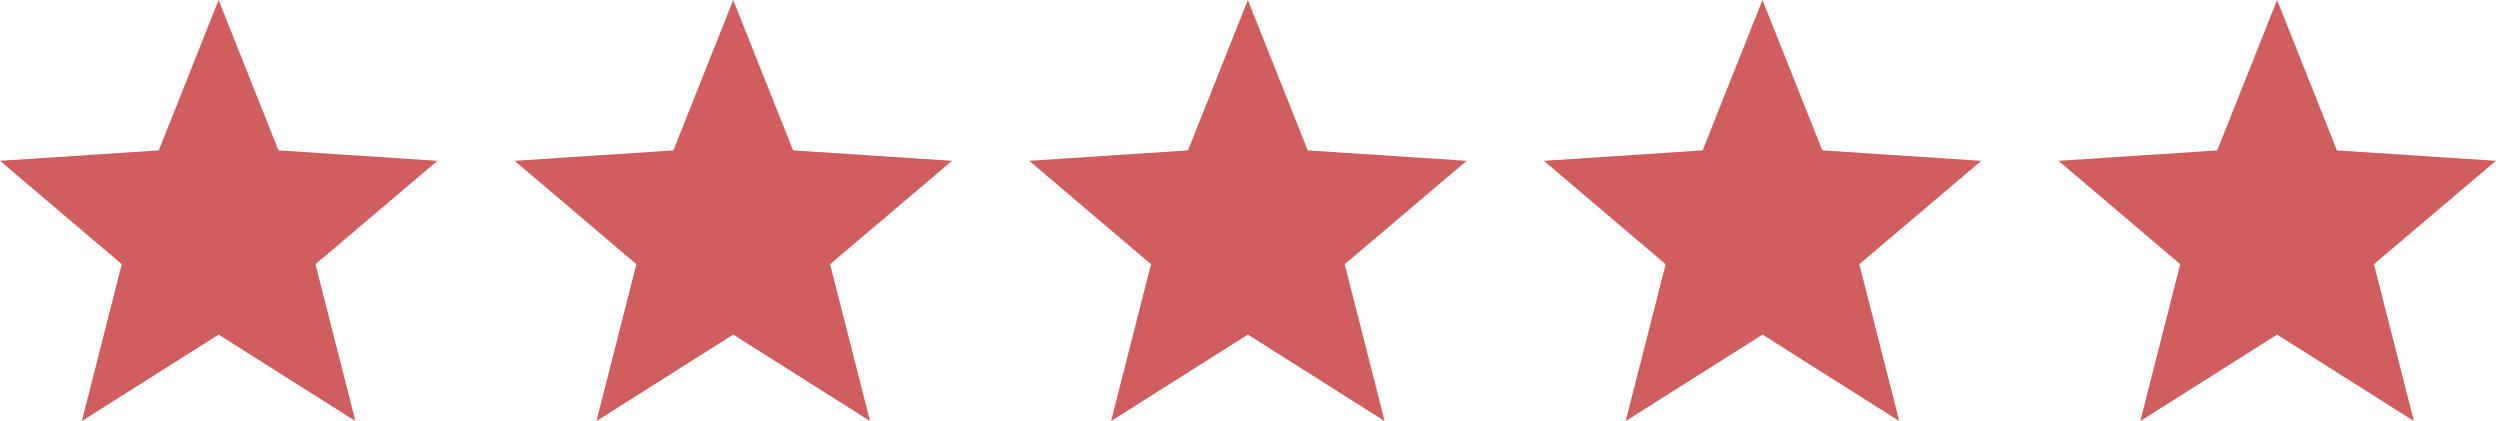
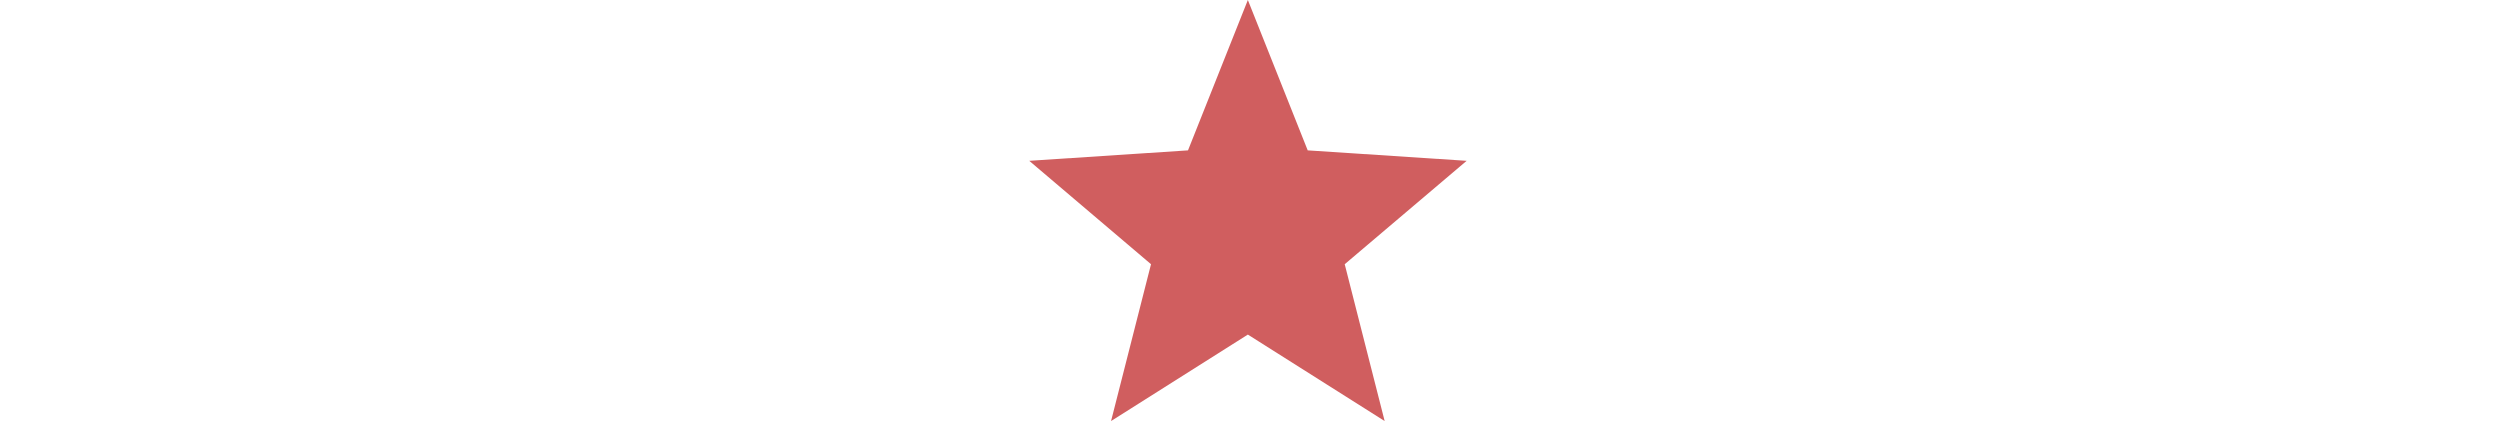
<svg xmlns="http://www.w3.org/2000/svg" width="190" height="32" viewBox="0 0 190 32" fill="none">
-   <path d="M33.243 12.222L21.164 11.428L16.615 0L12.066 11.428L0 12.222L9.254 20.08L6.218 32L16.615 25.428L27.012 32L23.975 20.08L33.243 12.222Z" fill="#D05E5F" />
-   <path d="M72.354 12.222L60.275 11.428L55.726 0L51.177 11.428L39.111 12.222L48.365 20.08L45.329 32L55.726 25.428L66.123 32L63.086 20.08L72.354 12.222Z" fill="#D05E5F" />
  <path d="M111.465 12.222L99.386 11.428L94.837 0L90.288 11.428L78.222 12.222L87.477 20.08L84.44 32L94.837 25.428L105.234 32L102.198 20.08L111.465 12.222Z" fill="#D05E5F" />
-   <path d="M150.576 12.222L138.497 11.428L133.948 0L129.399 11.428L117.333 12.222L126.588 20.08L123.551 32L133.948 25.428L144.345 32L141.309 20.08L150.576 12.222Z" fill="#D05E5F" />
-   <path d="M189.687 12.222L177.608 11.428L173.059 0L168.51 11.428L156.445 12.222L165.699 20.08L162.662 32L173.059 25.428L183.456 32L180.42 20.08L189.687 12.222Z" fill="#D05E5F" />
</svg>